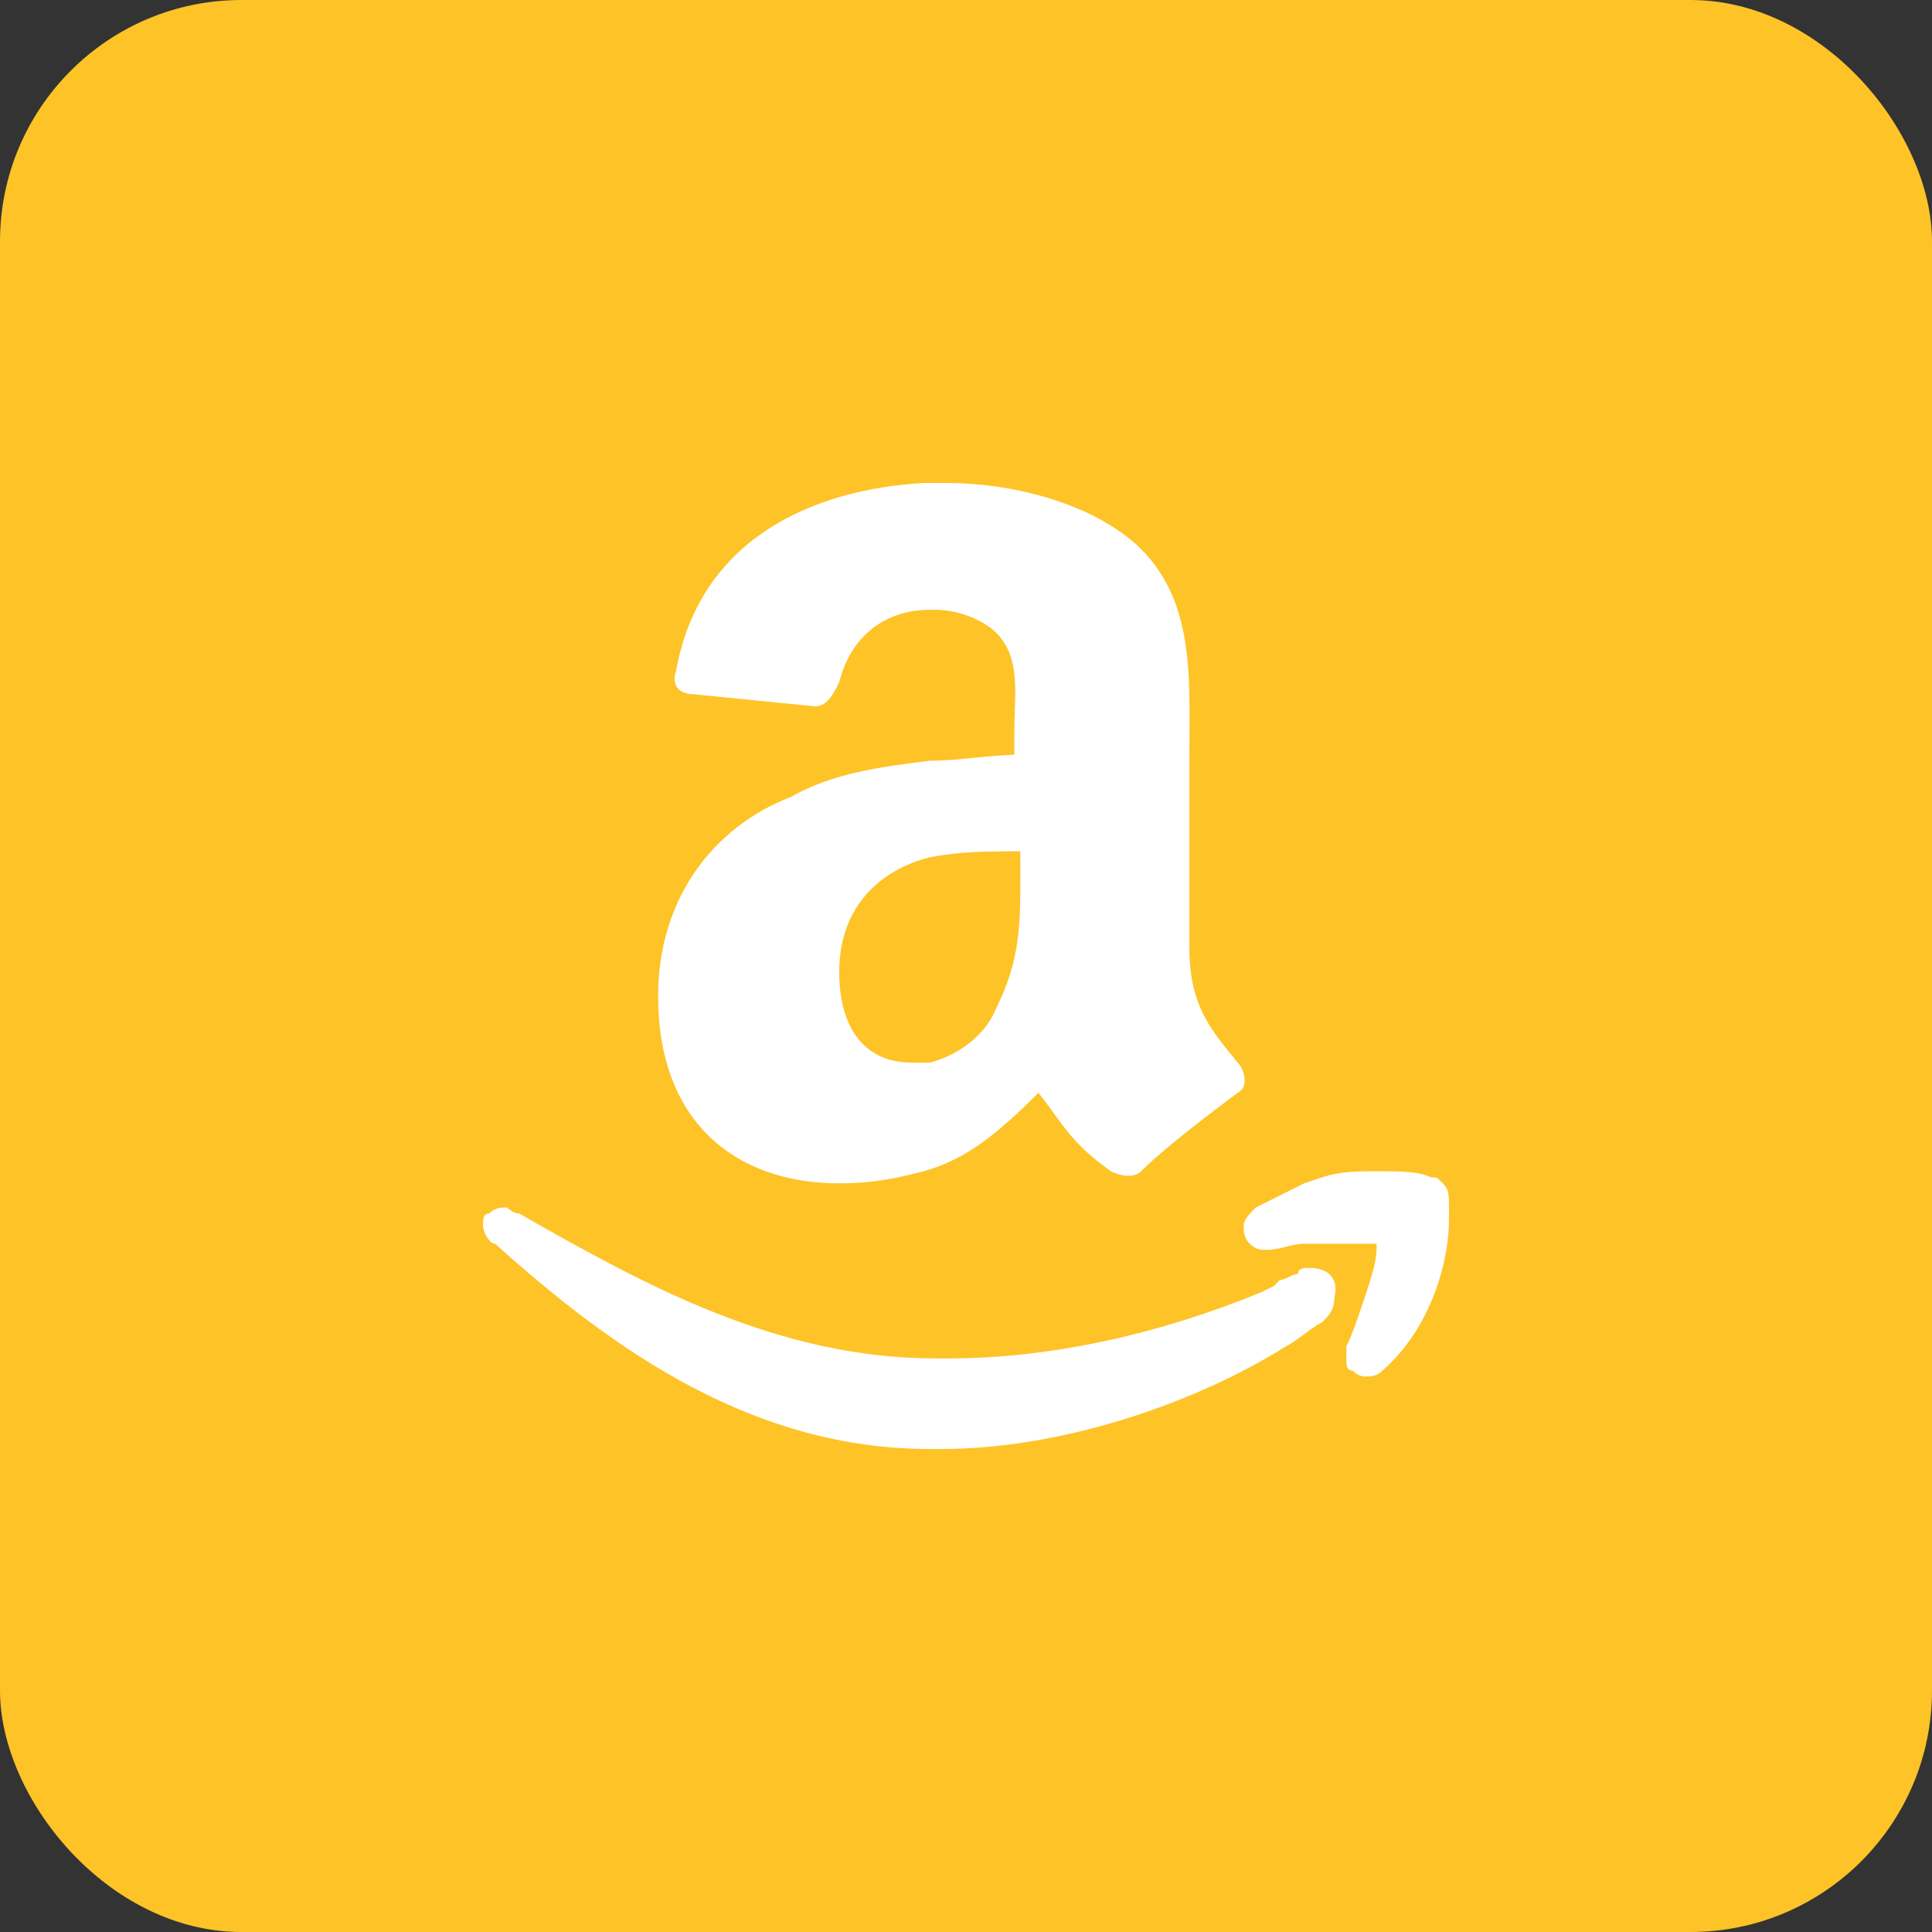
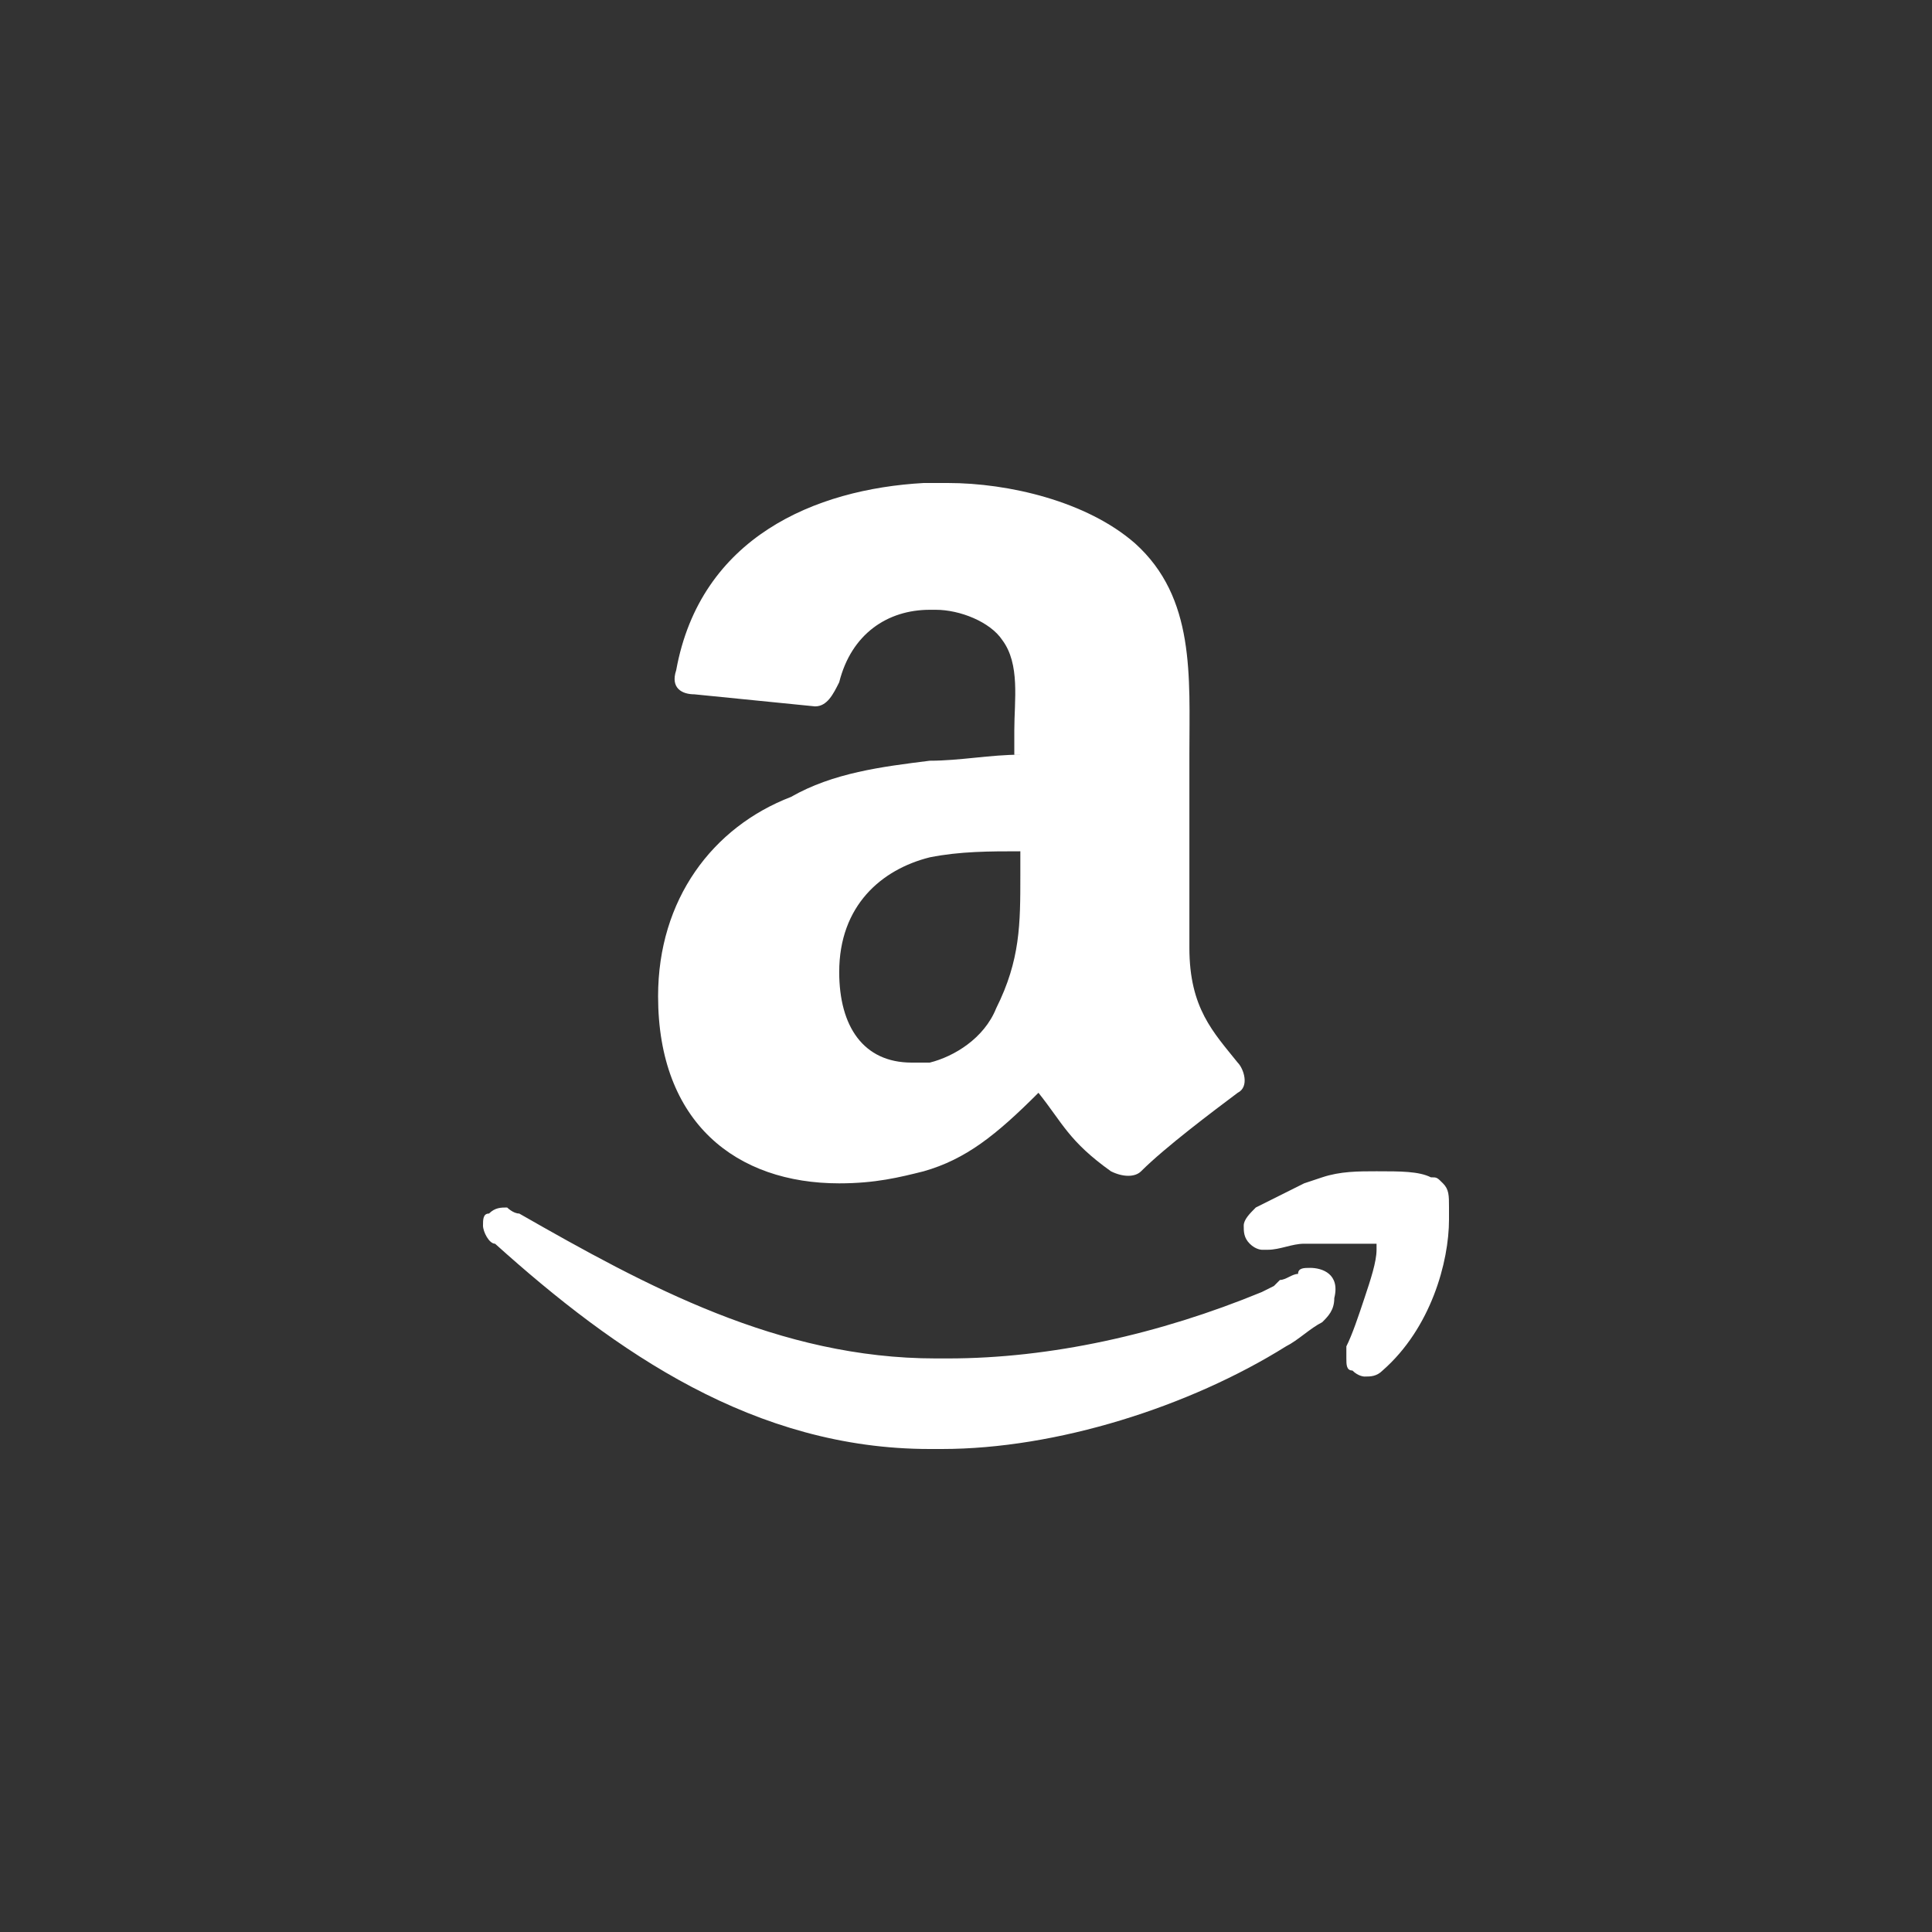
<svg xmlns="http://www.w3.org/2000/svg" width="24" height="24" viewBox="0 0 24 24" fill="none">
  <rect x="0" y="0" width="24" height="24" fill="#333333" stroke="none" />
  <g clip-path="url(#clip0_1105_5996)">
    <g clip-path="url(#clip1_1105_5996)">
-       <rect width="24" height="24" rx="3" fill="#FEC327" />
-       <path d="M12 24C18.627 24 24 18.627 24 12C24 5.373 18.627 0 12 0C5.373 0 0 5.373 0 12C0 18.627 5.373 24 12 24Z" fill="#FEC327" />
      <path fill-rule="evenodd" clip-rule="evenodd" d="M16.275 15.75C16.2 15.75 16.125 15.75 16.125 15.825C16.05 15.825 15.975 15.9 15.9 15.9L15.825 15.975L15.675 16.05C14.4 16.575 13.05 16.875 11.775 16.875H11.625C9.675 16.875 8.025 15.975 6.45 15.075C6.375 15.075 6.3 15 6.3 15C6.225 15 6.15 15 6.075 15.075C6 15.075 6 15.15 6 15.225C6 15.3 6.075 15.45 6.15 15.45C7.65 16.8 9.375 18 11.55 18H11.7C13.125 18 14.775 17.475 15.975 16.725C16.125 16.65 16.275 16.5 16.425 16.425C16.5 16.35 16.575 16.275 16.575 16.125C16.65 15.825 16.425 15.75 16.275 15.75ZM18 15C18 14.85 18 14.775 17.925 14.7C17.85 14.625 17.85 14.625 17.775 14.625C17.625 14.55 17.4 14.55 17.1 14.55C16.875 14.55 16.65 14.55 16.425 14.625L16.2 14.7L16.05 14.775L15.6 15C15.525 15.075 15.45 15.15 15.45 15.225C15.45 15.3 15.45 15.375 15.525 15.45C15.6 15.525 15.675 15.525 15.675 15.525H15.75C15.9 15.525 16.05 15.45 16.2 15.45H17.1V15.525C17.1 15.675 17.025 15.9 16.95 16.125C16.875 16.35 16.8 16.575 16.725 16.725V16.875C16.725 16.95 16.725 17.025 16.8 17.025C16.875 17.1 16.95 17.1 16.95 17.1C17.025 17.1 17.1 17.1 17.175 17.025C17.775 16.5 18 15.675 18 15.15V15ZM12.675 9.375C12.3 9.375 11.925 9.45 11.55 9.45C10.95 9.525 10.35 9.6 9.825 9.9C8.85 10.275 8.175 11.175 8.175 12.375C8.175 13.95 9.15 14.7 10.425 14.7C10.875 14.7 11.175 14.625 11.475 14.55C12 14.4 12.375 14.1 12.9 13.575C13.2 13.95 13.275 14.175 13.8 14.55C13.95 14.625 14.1 14.625 14.175 14.55C14.475 14.25 15.075 13.8 15.375 13.575C15.525 13.5 15.45 13.275 15.375 13.2C15.075 12.825 14.775 12.525 14.775 11.775V9.375C14.775 8.4 14.85 7.425 14.1 6.75C13.5 6.225 12.525 6 11.775 6H11.475C10.125 6.075 8.7 6.675 8.4 8.325C8.325 8.55 8.475 8.625 8.625 8.625L10.125 8.775C10.275 8.775 10.35 8.625 10.425 8.475C10.575 7.875 11.025 7.575 11.55 7.575H11.625C11.925 7.575 12.3 7.725 12.45 7.95C12.675 8.25 12.6 8.7 12.6 9.075V9.375H12.675ZM12.675 10.875C12.675 11.475 12.675 11.925 12.375 12.525C12.225 12.9 11.85 13.125 11.55 13.2H11.325C10.725 13.2 10.425 12.75 10.425 12.075C10.425 11.25 10.95 10.8 11.55 10.65C11.925 10.575 12.3 10.575 12.675 10.575V10.875Z" fill="white" />
    </g>
  </g>
  <defs>
    <clipPath id="clip0_1105_5996">
      <rect width="24" height="24" fill="white" />
    </clipPath>
    <clipPath id="clip1_1105_5996">
      <rect width="24" height="24" rx="3" fill="white" />
    </clipPath>
  </defs>
</svg>